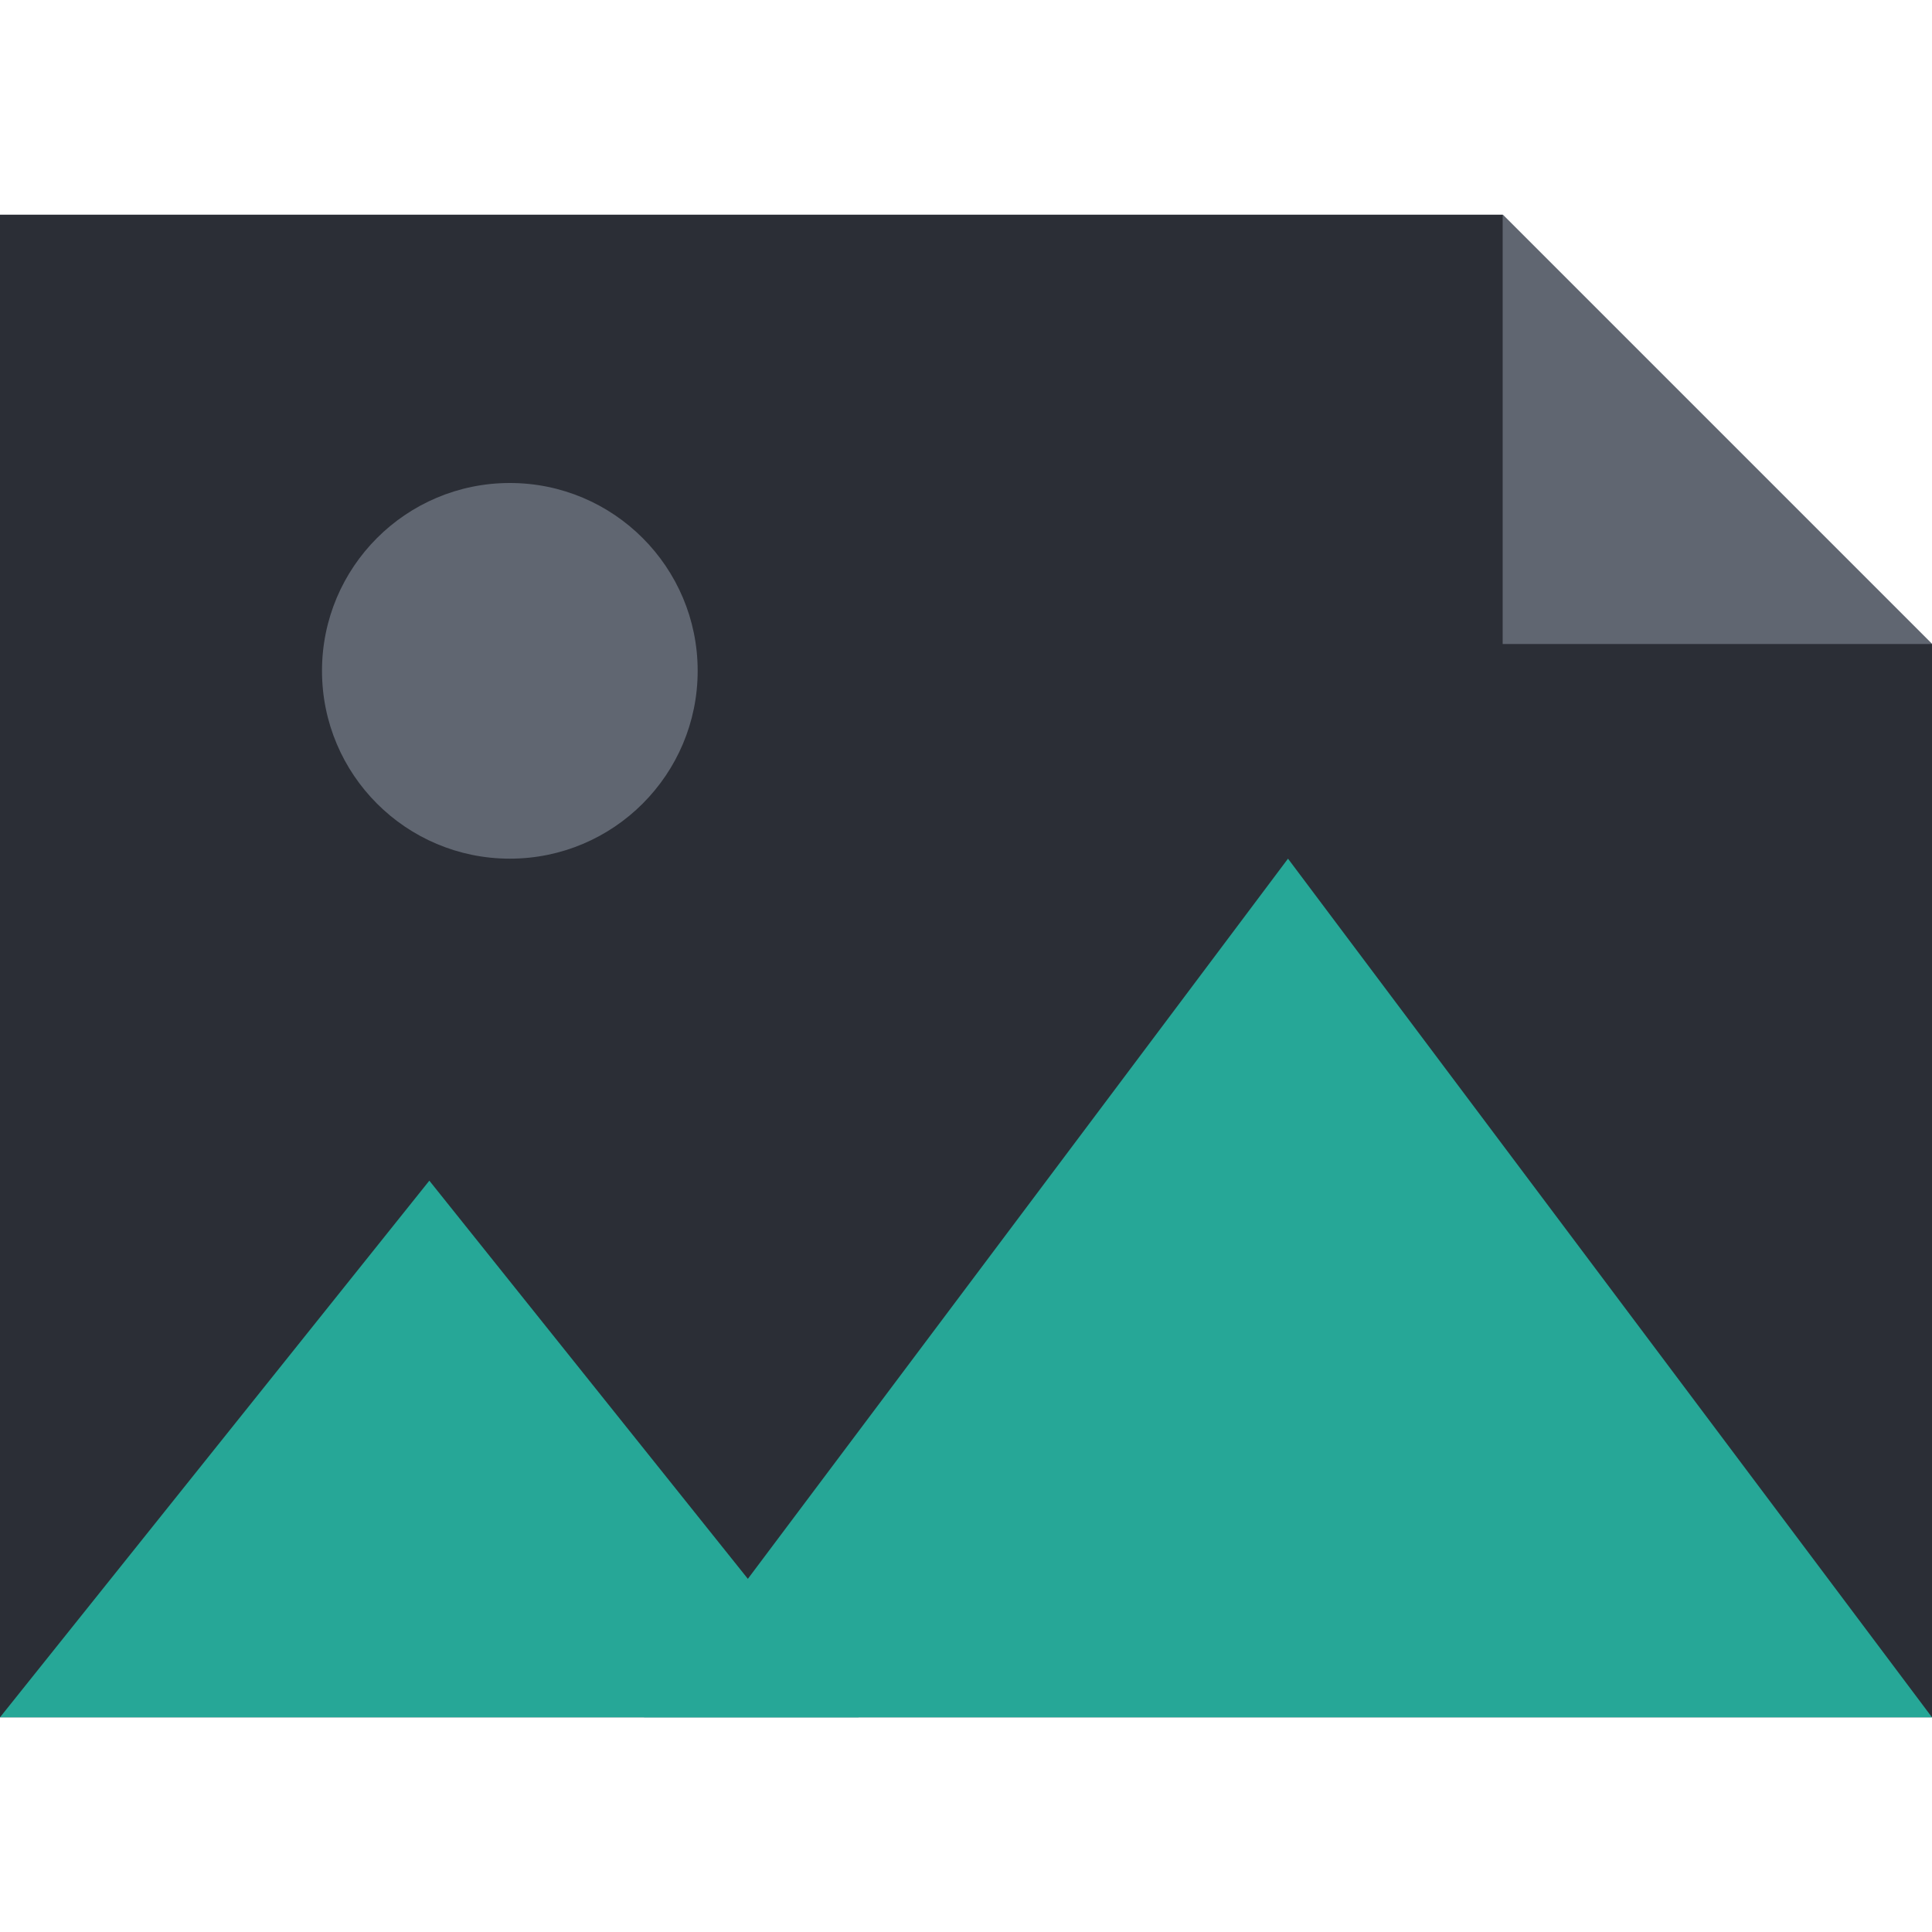
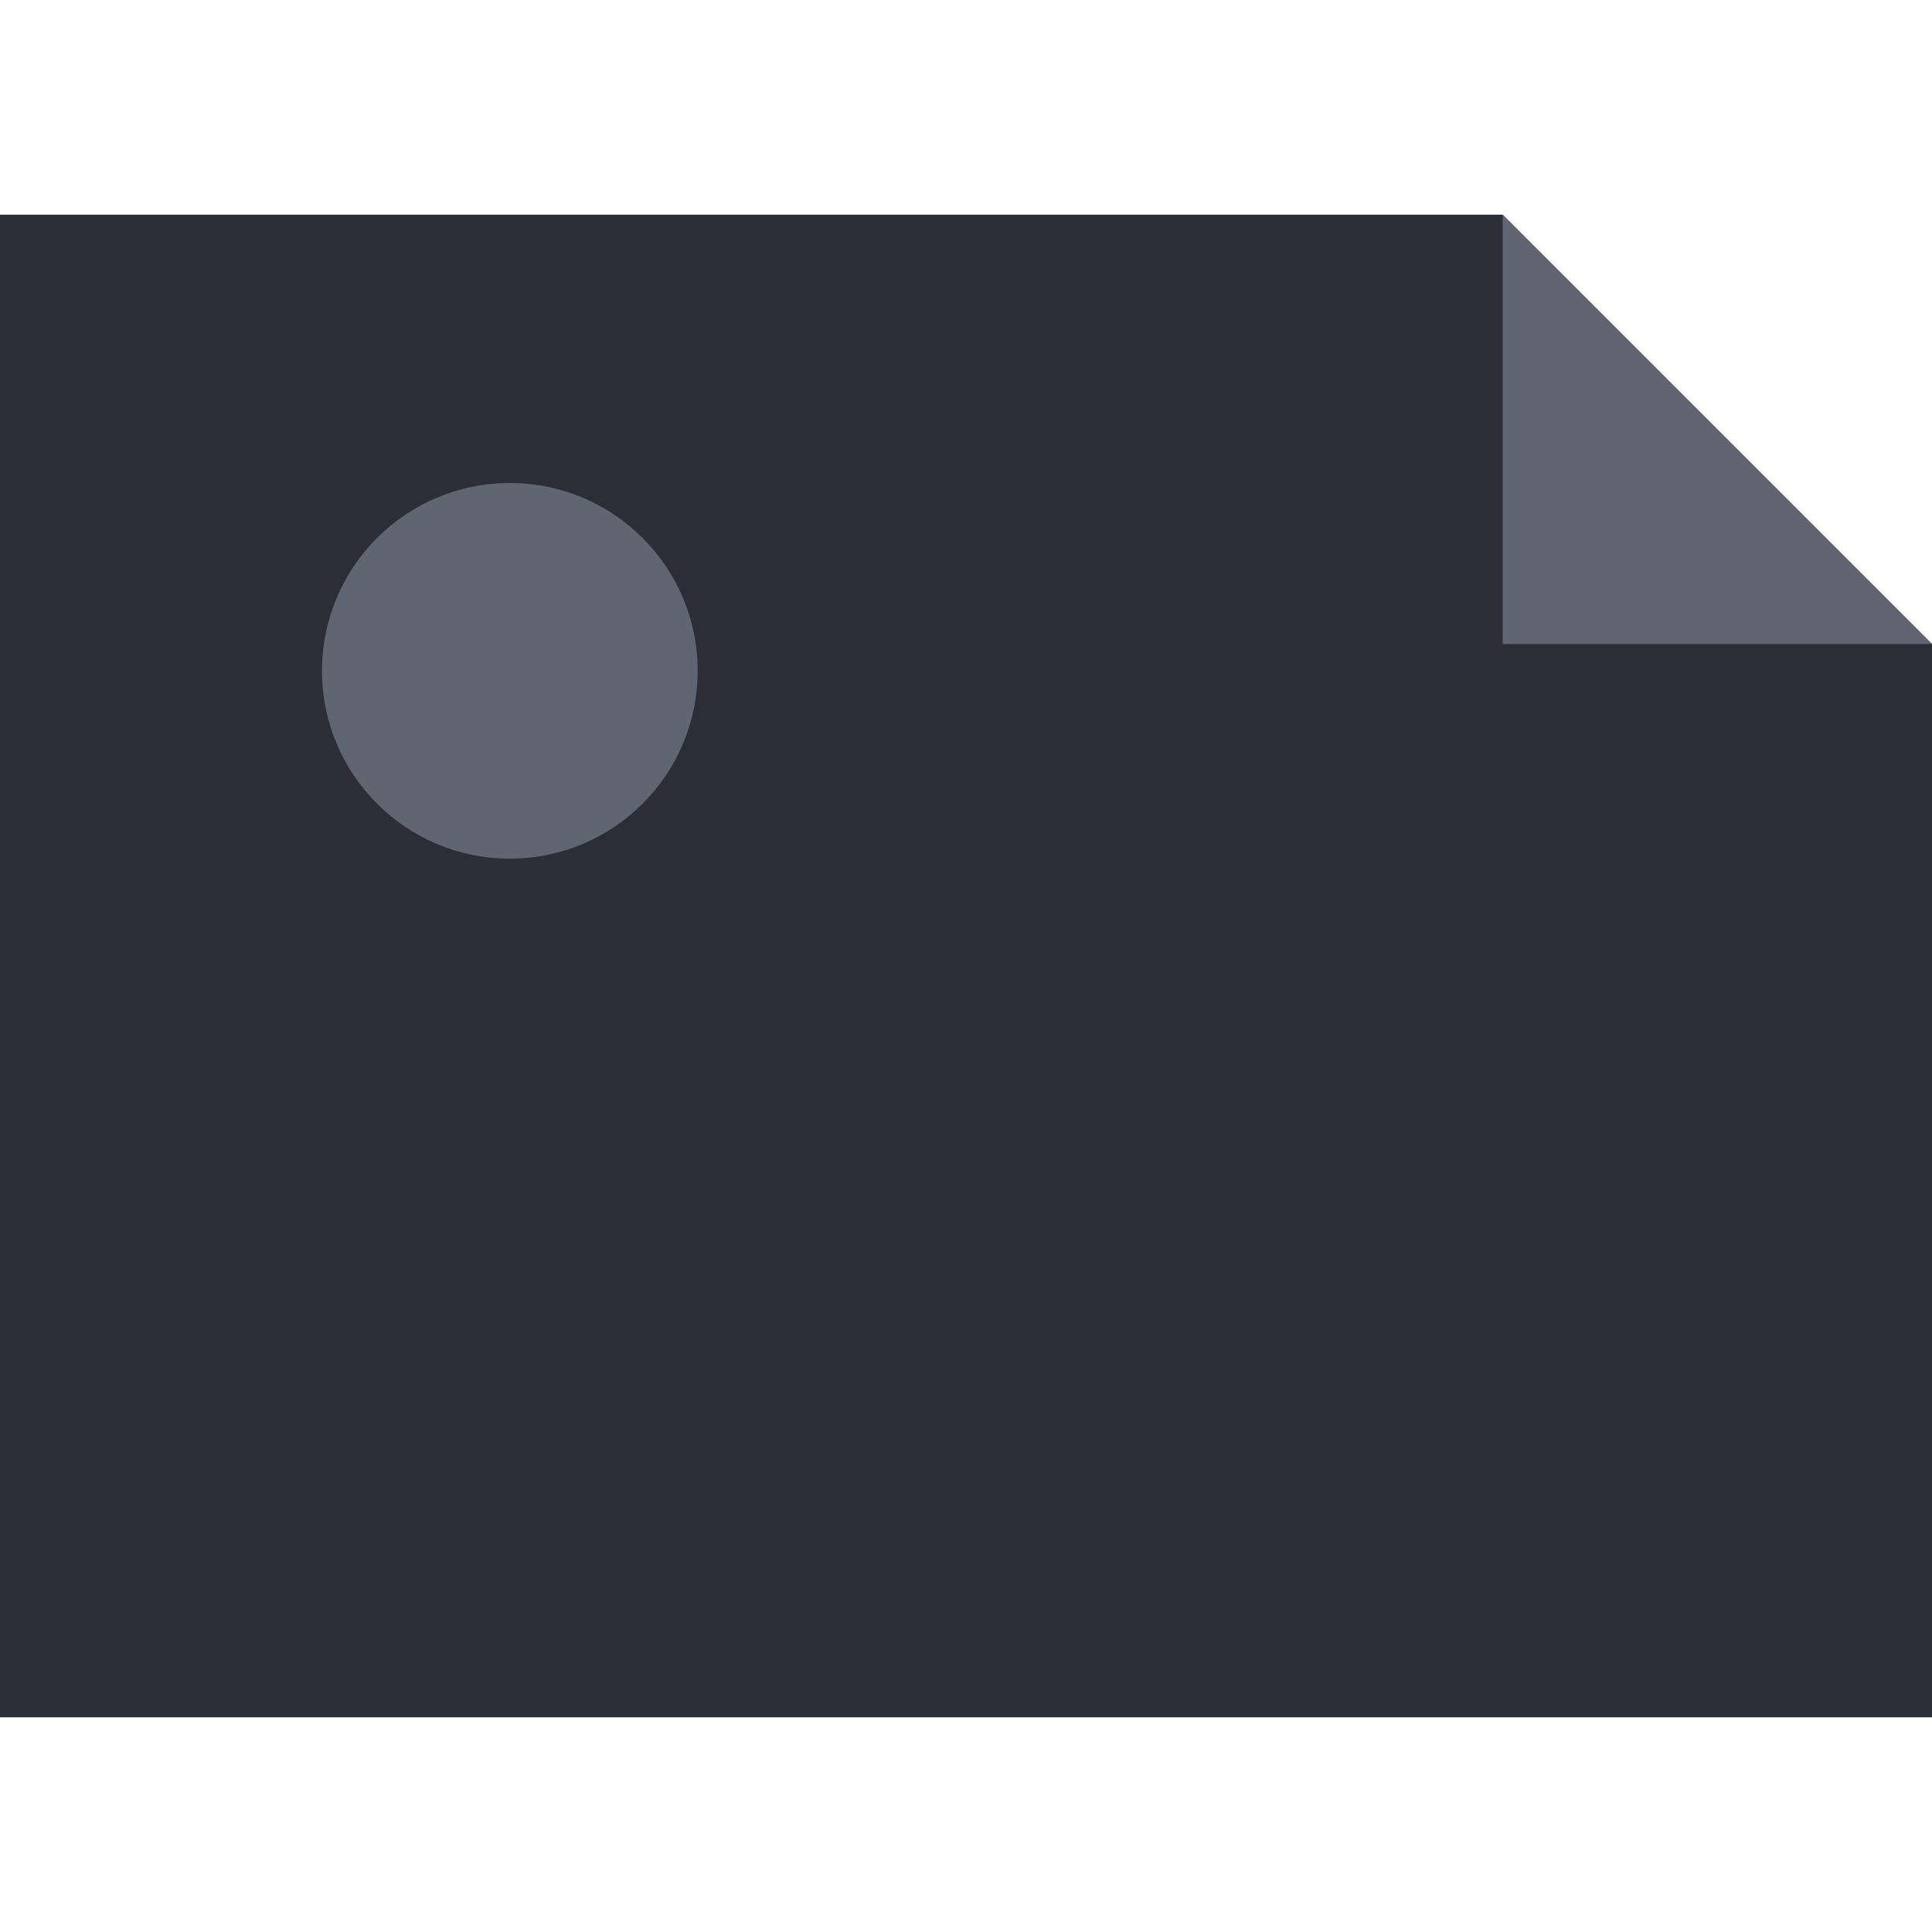
<svg xmlns="http://www.w3.org/2000/svg" width="36" height="36" viewBox="0 0 36 36" fill="none">
  <path d="M0 32V4H28L36 12V32H0Z" fill="#2B2E36" />
-   <path d="M24 16L12 32H36L24 16Z" fill="#26A797" />
-   <path d="M8 22L0 32H16L8 22Z" fill="#26A797" />
  <path d="M9.5 16C11.433 16 13 14.433 13 12.5C13 10.567 11.433 9 9.5 9C7.567 9 6 10.567 6 12.5C6 14.433 7.567 16 9.5 16Z" fill="#606671" />
  <path d="M36 12H28V4L36 12Z" fill="#606671" />
</svg>